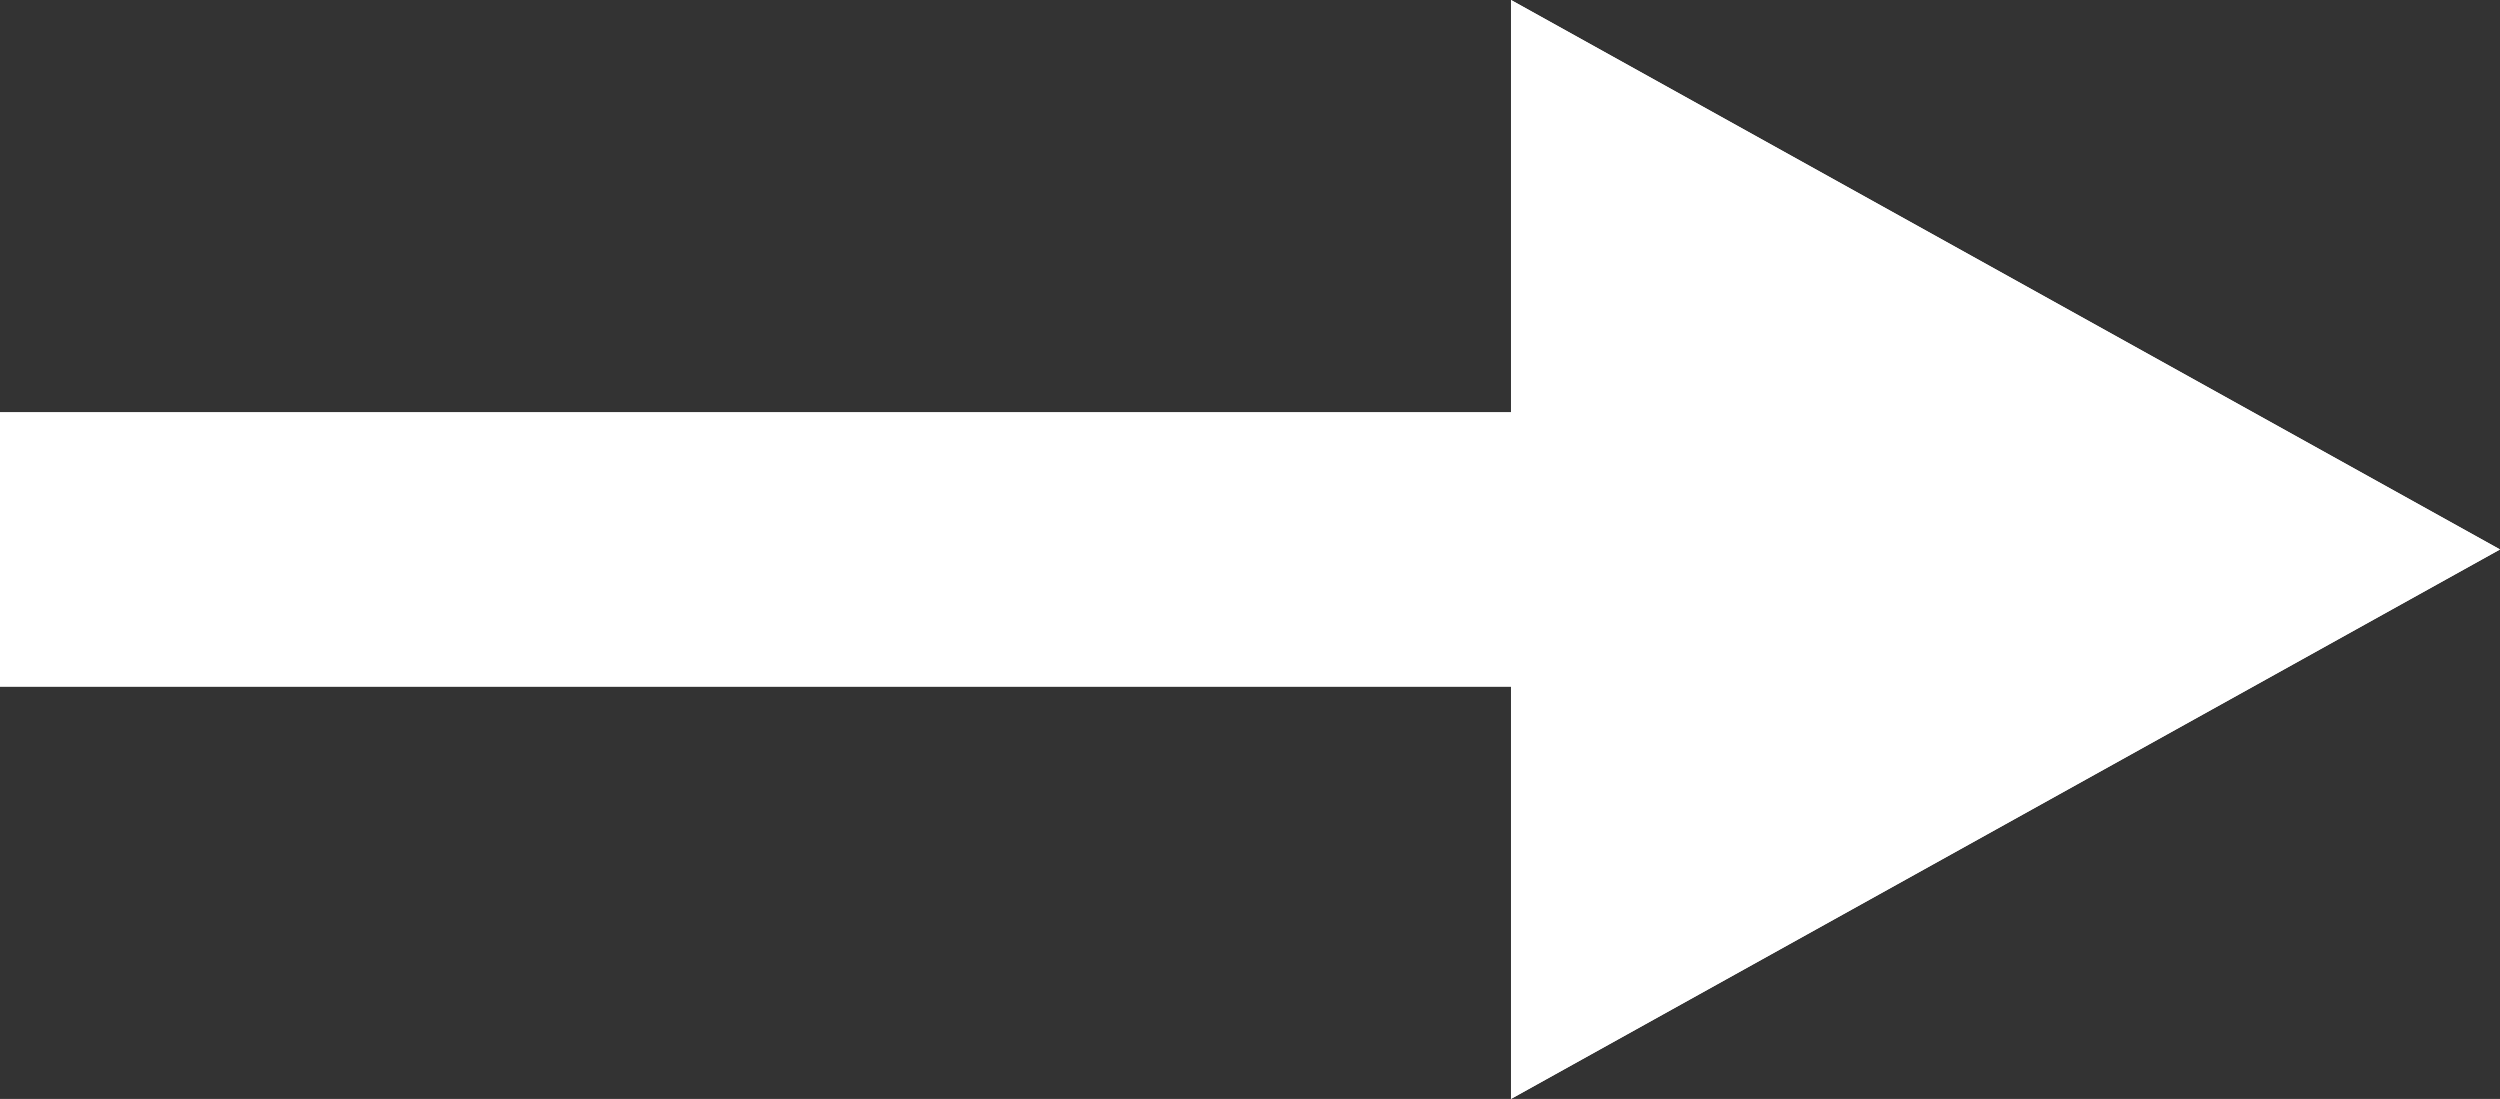
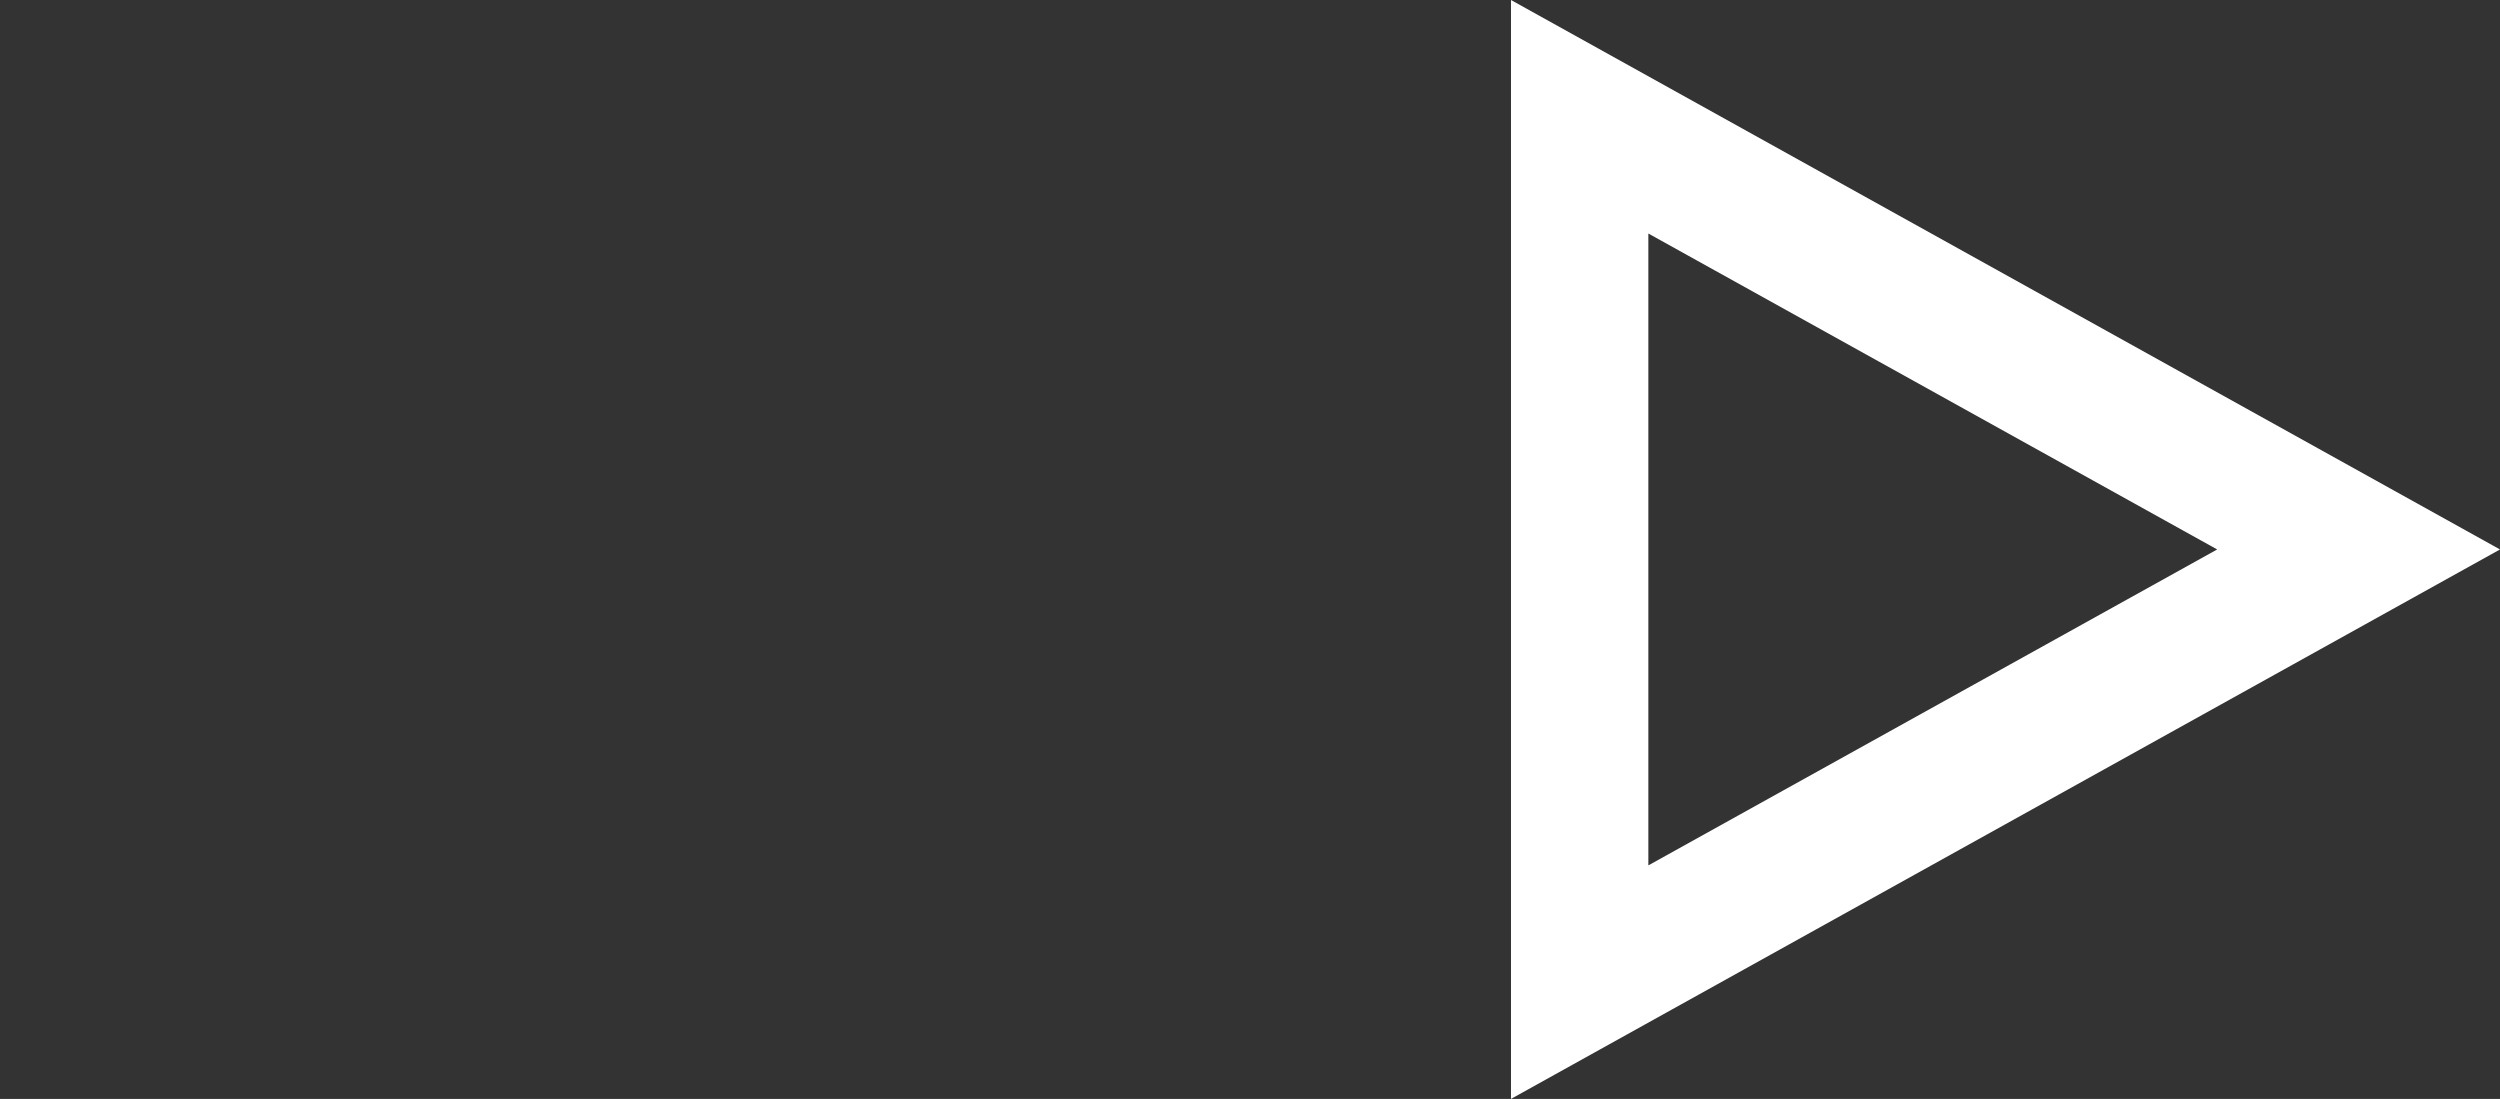
<svg xmlns="http://www.w3.org/2000/svg" width="18.2" height="8" viewBox="0 0 18.2 8">
  <rect x="0" y="0" width="18.2" height="8" fill="#333333" stroke="none" />
  <g id="グループ_140" data-name="グループ 140" transform="translate(0.168)">
-     <path id="多角形_1" data-name="多角形 1" d="M4,0,8,7.2H0Z" transform="translate(18.032) rotate(90)" fill="#fff" />
-     <path id="多角形_1_-_アウトライン" data-name="多角形 1 - アウトライン" d="M4,2.059,1.7,6.2H6.3L4,2.059M4,0,8,7.2H0Z" transform="translate(18.032) rotate(90)" fill="#fff" />
-     <rect id="長方形_398" data-name="長方形 398" width="14" height="2" transform="translate(-0.168 3)" fill="#fff" />
+     <path id="多角形_1_-_アウトライン" data-name="多角形 1 - アウトライン" d="M4,2.059,1.7,6.2H6.3M4,0,8,7.2H0Z" transform="translate(18.032) rotate(90)" fill="#fff" />
  </g>
</svg>